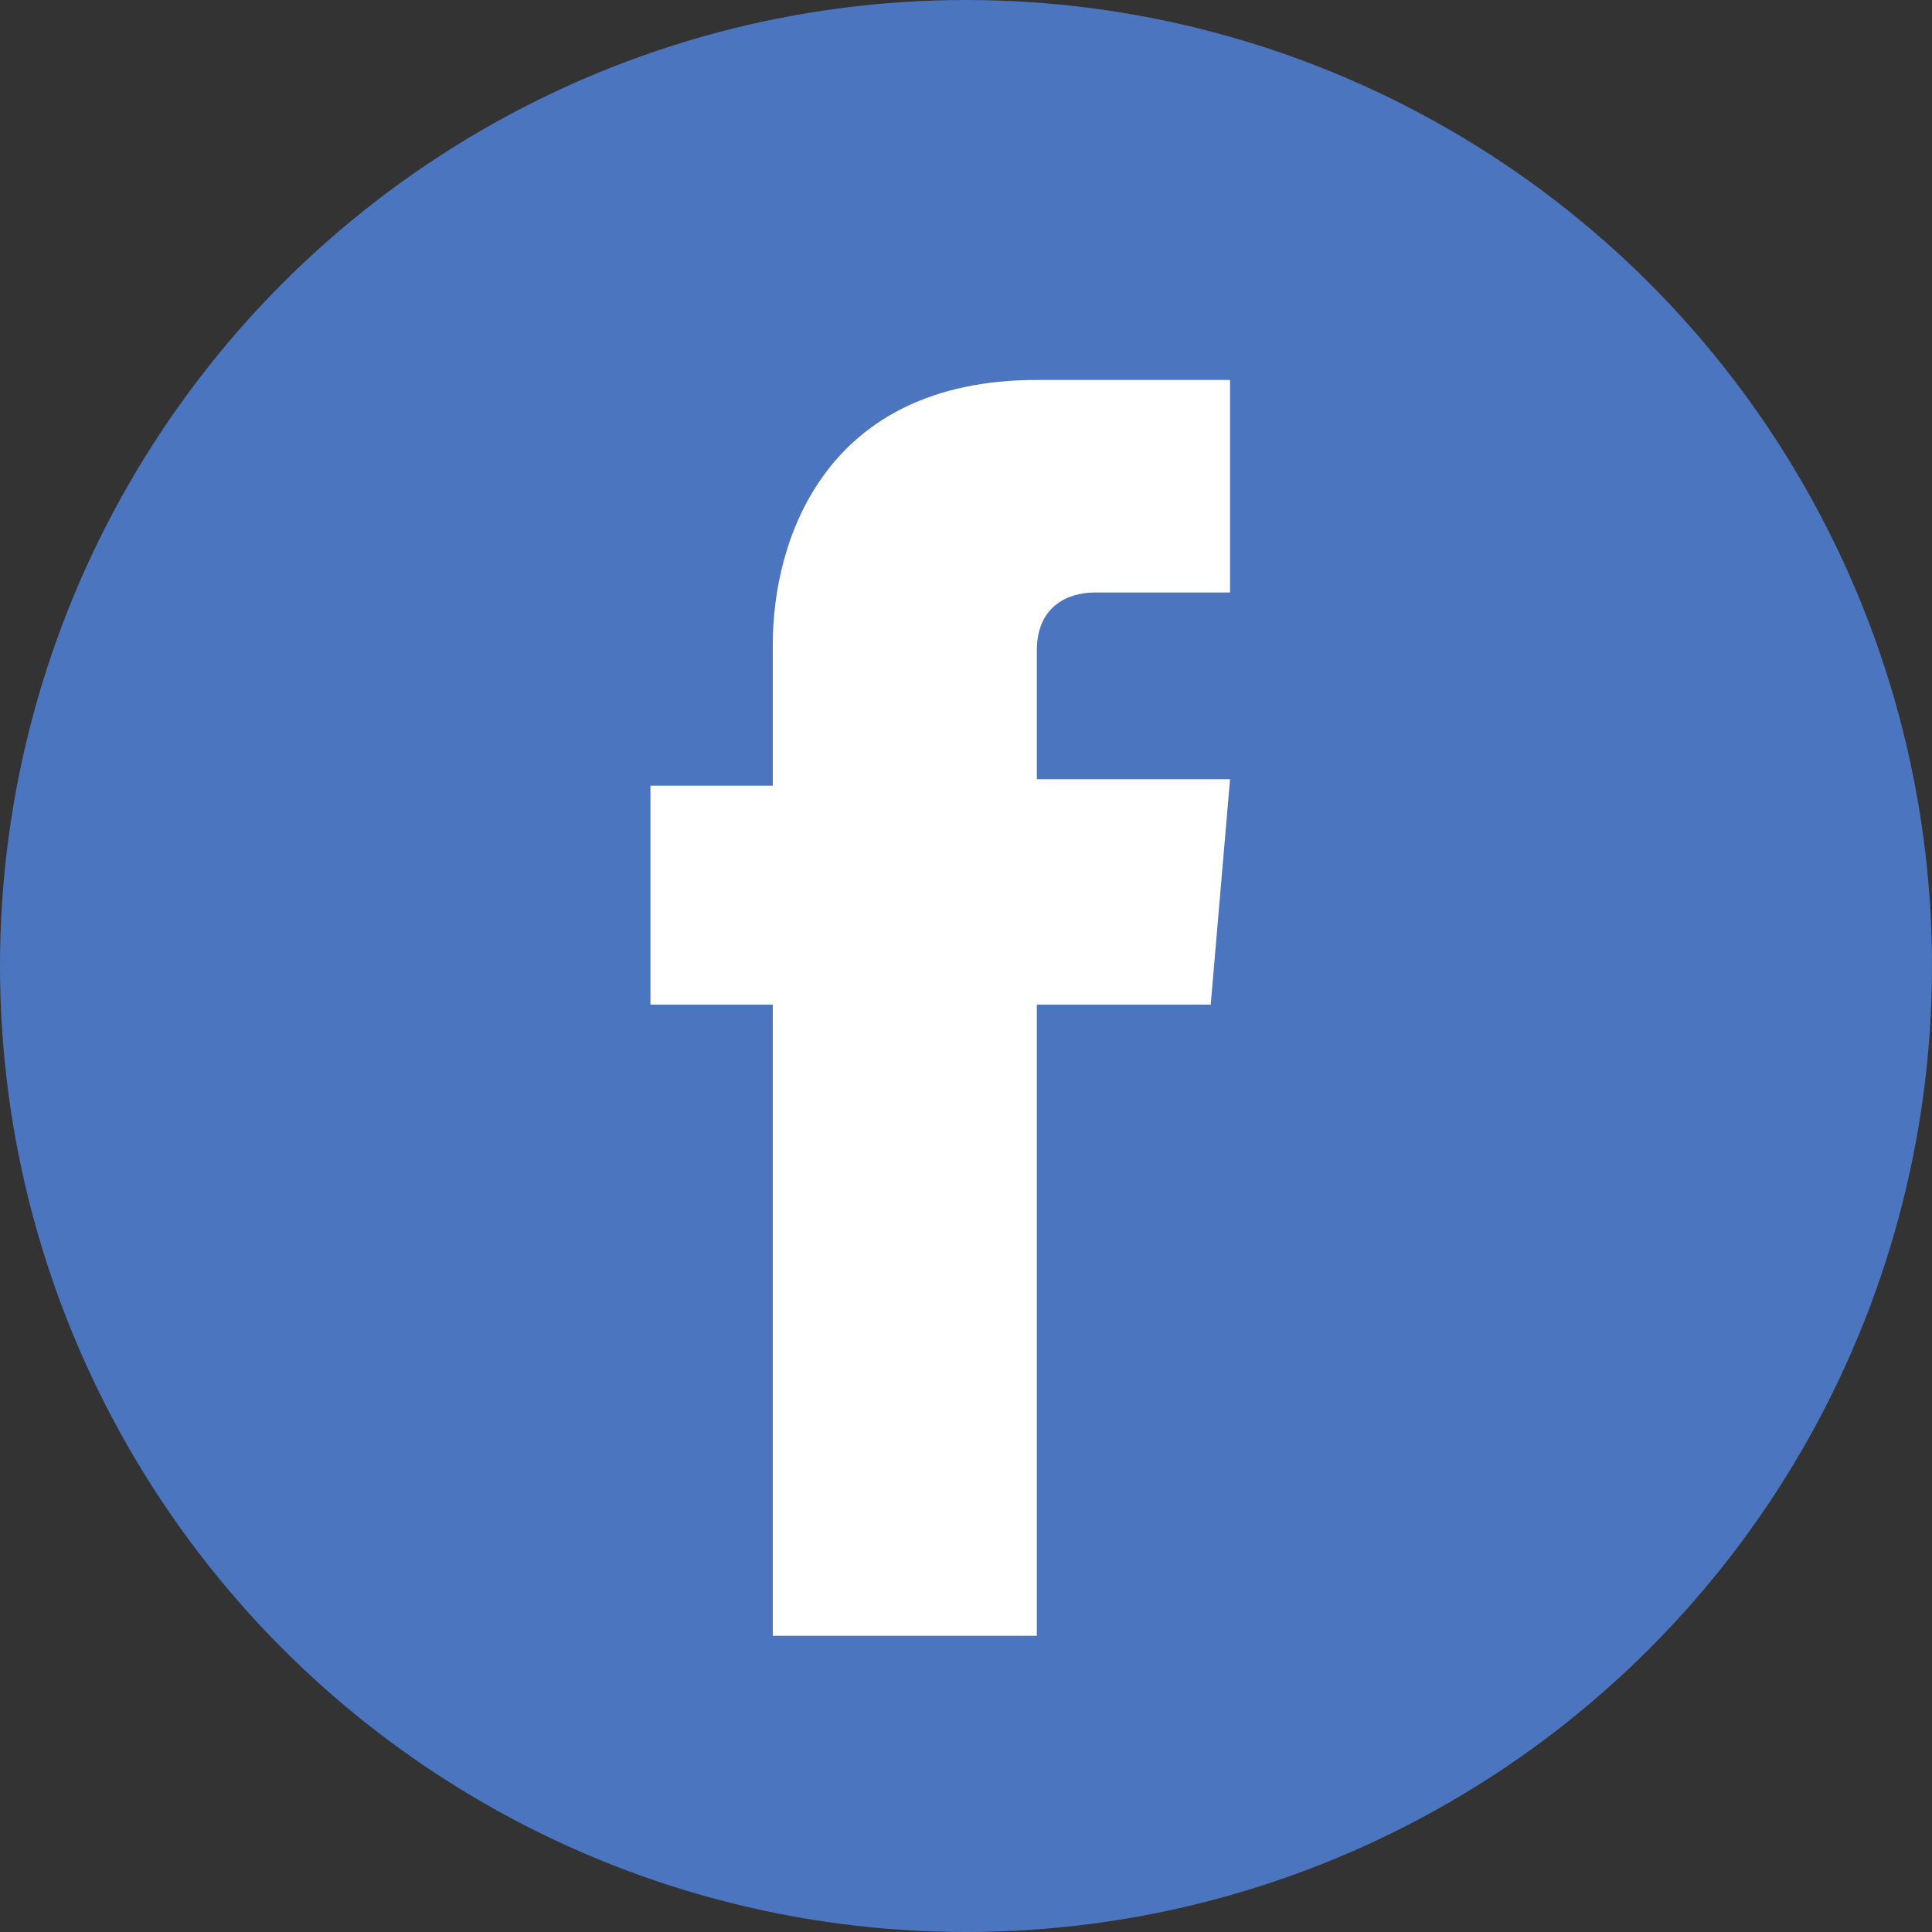
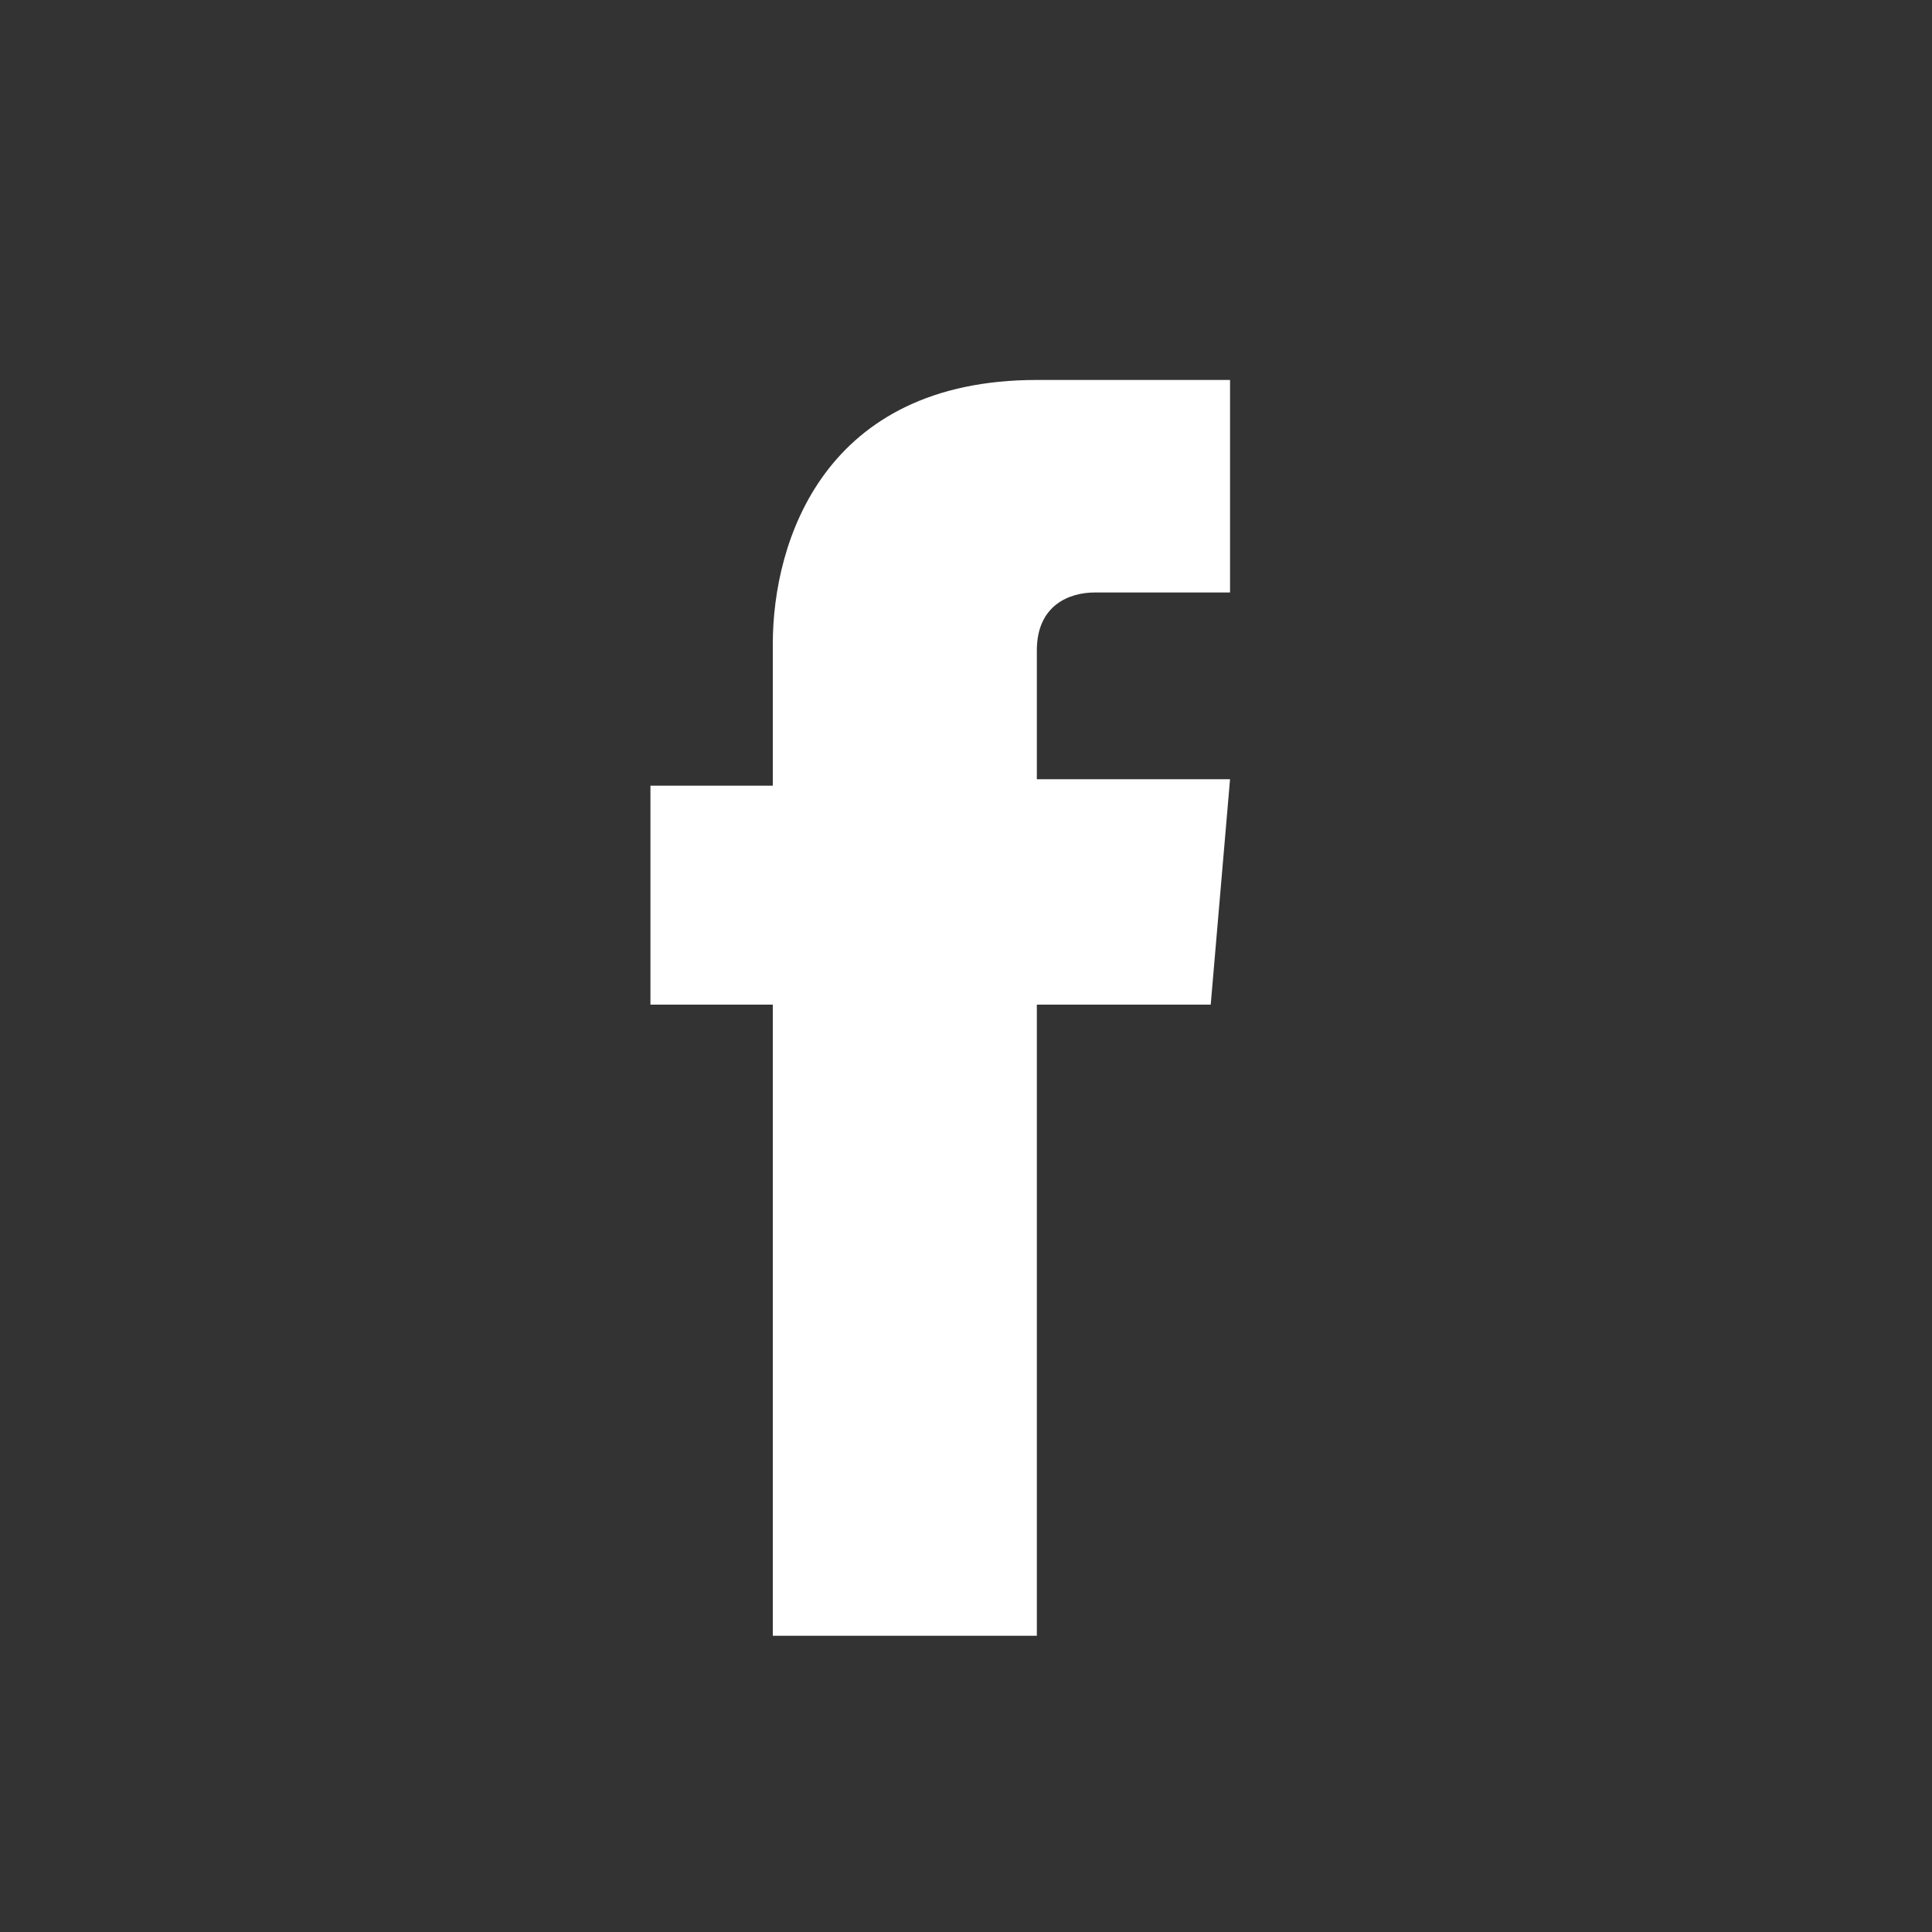
<svg xmlns="http://www.w3.org/2000/svg" width="30px" height="30px" viewBox="0 0 30 30" version="1.1">
  <rect x="0" y="0" width="30" height="30" fill="#333333" stroke="none" />
  <title>facebook_icon_hover</title>
  <g id="Page-1" stroke="none" stroke-width="1" fill="none" fill-rule="evenodd">
    <g id="sprite_social_networks.svg" transform="translate(-464, -266)" fill-rule="nonzero">
      <g id="sprite_social_networks" transform="translate(464, 226)">
        <g id="facebook_icon_hover" transform="translate(0, 40)">
-           <circle id="Oval" fill="#4B75BF" cx="15" cy="15" r="15" />
          <path d="M18.8,15.6 L16.1,15.6 L16.1,25.4 L12,25.4 L12,15.6 L10.1,15.6 L10.1,12.2 L12,12.2 L12,10 C12,8.4 12.8,5.9 16.1,5.9 L19.1,5.9 L19.1,9.2 L17,9.2 C16.6,9.2 16.1,9.4 16.1,10.1 L16.1,12.1 L19.1,12.1 L18.8,15.6 Z" id="Path" fill="#FFFFFF" />
        </g>
      </g>
    </g>
  </g>
</svg>